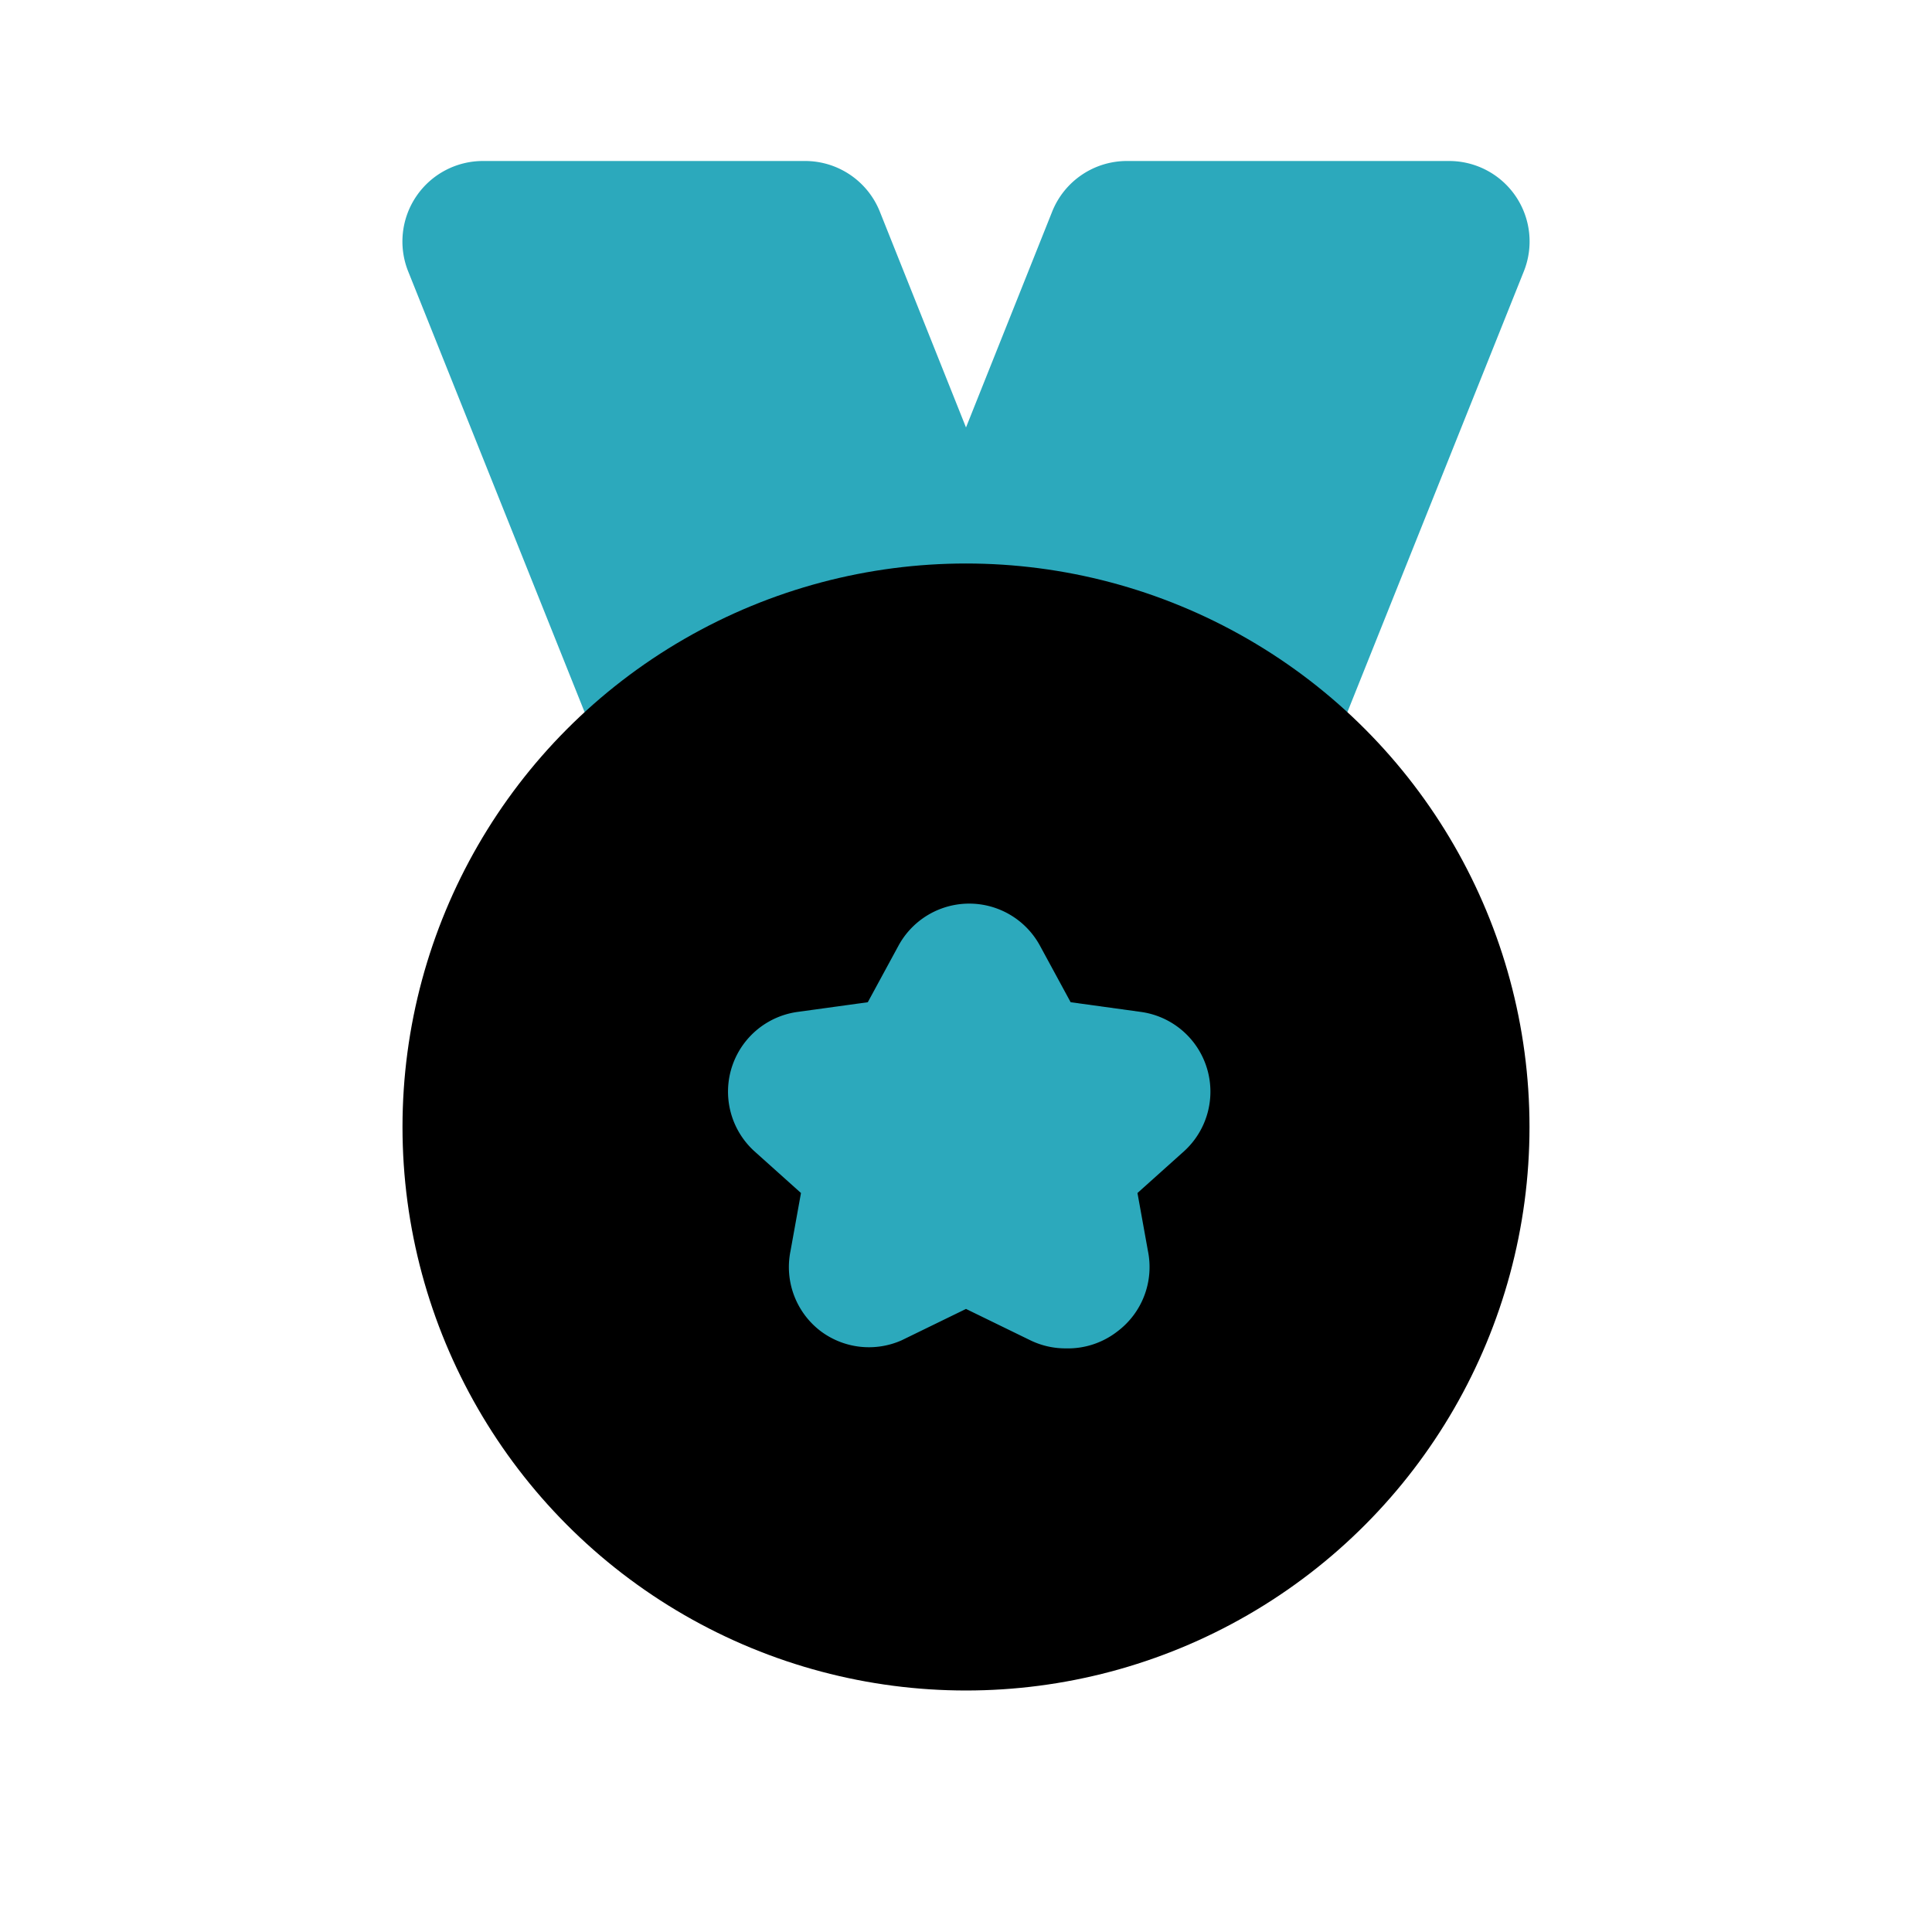
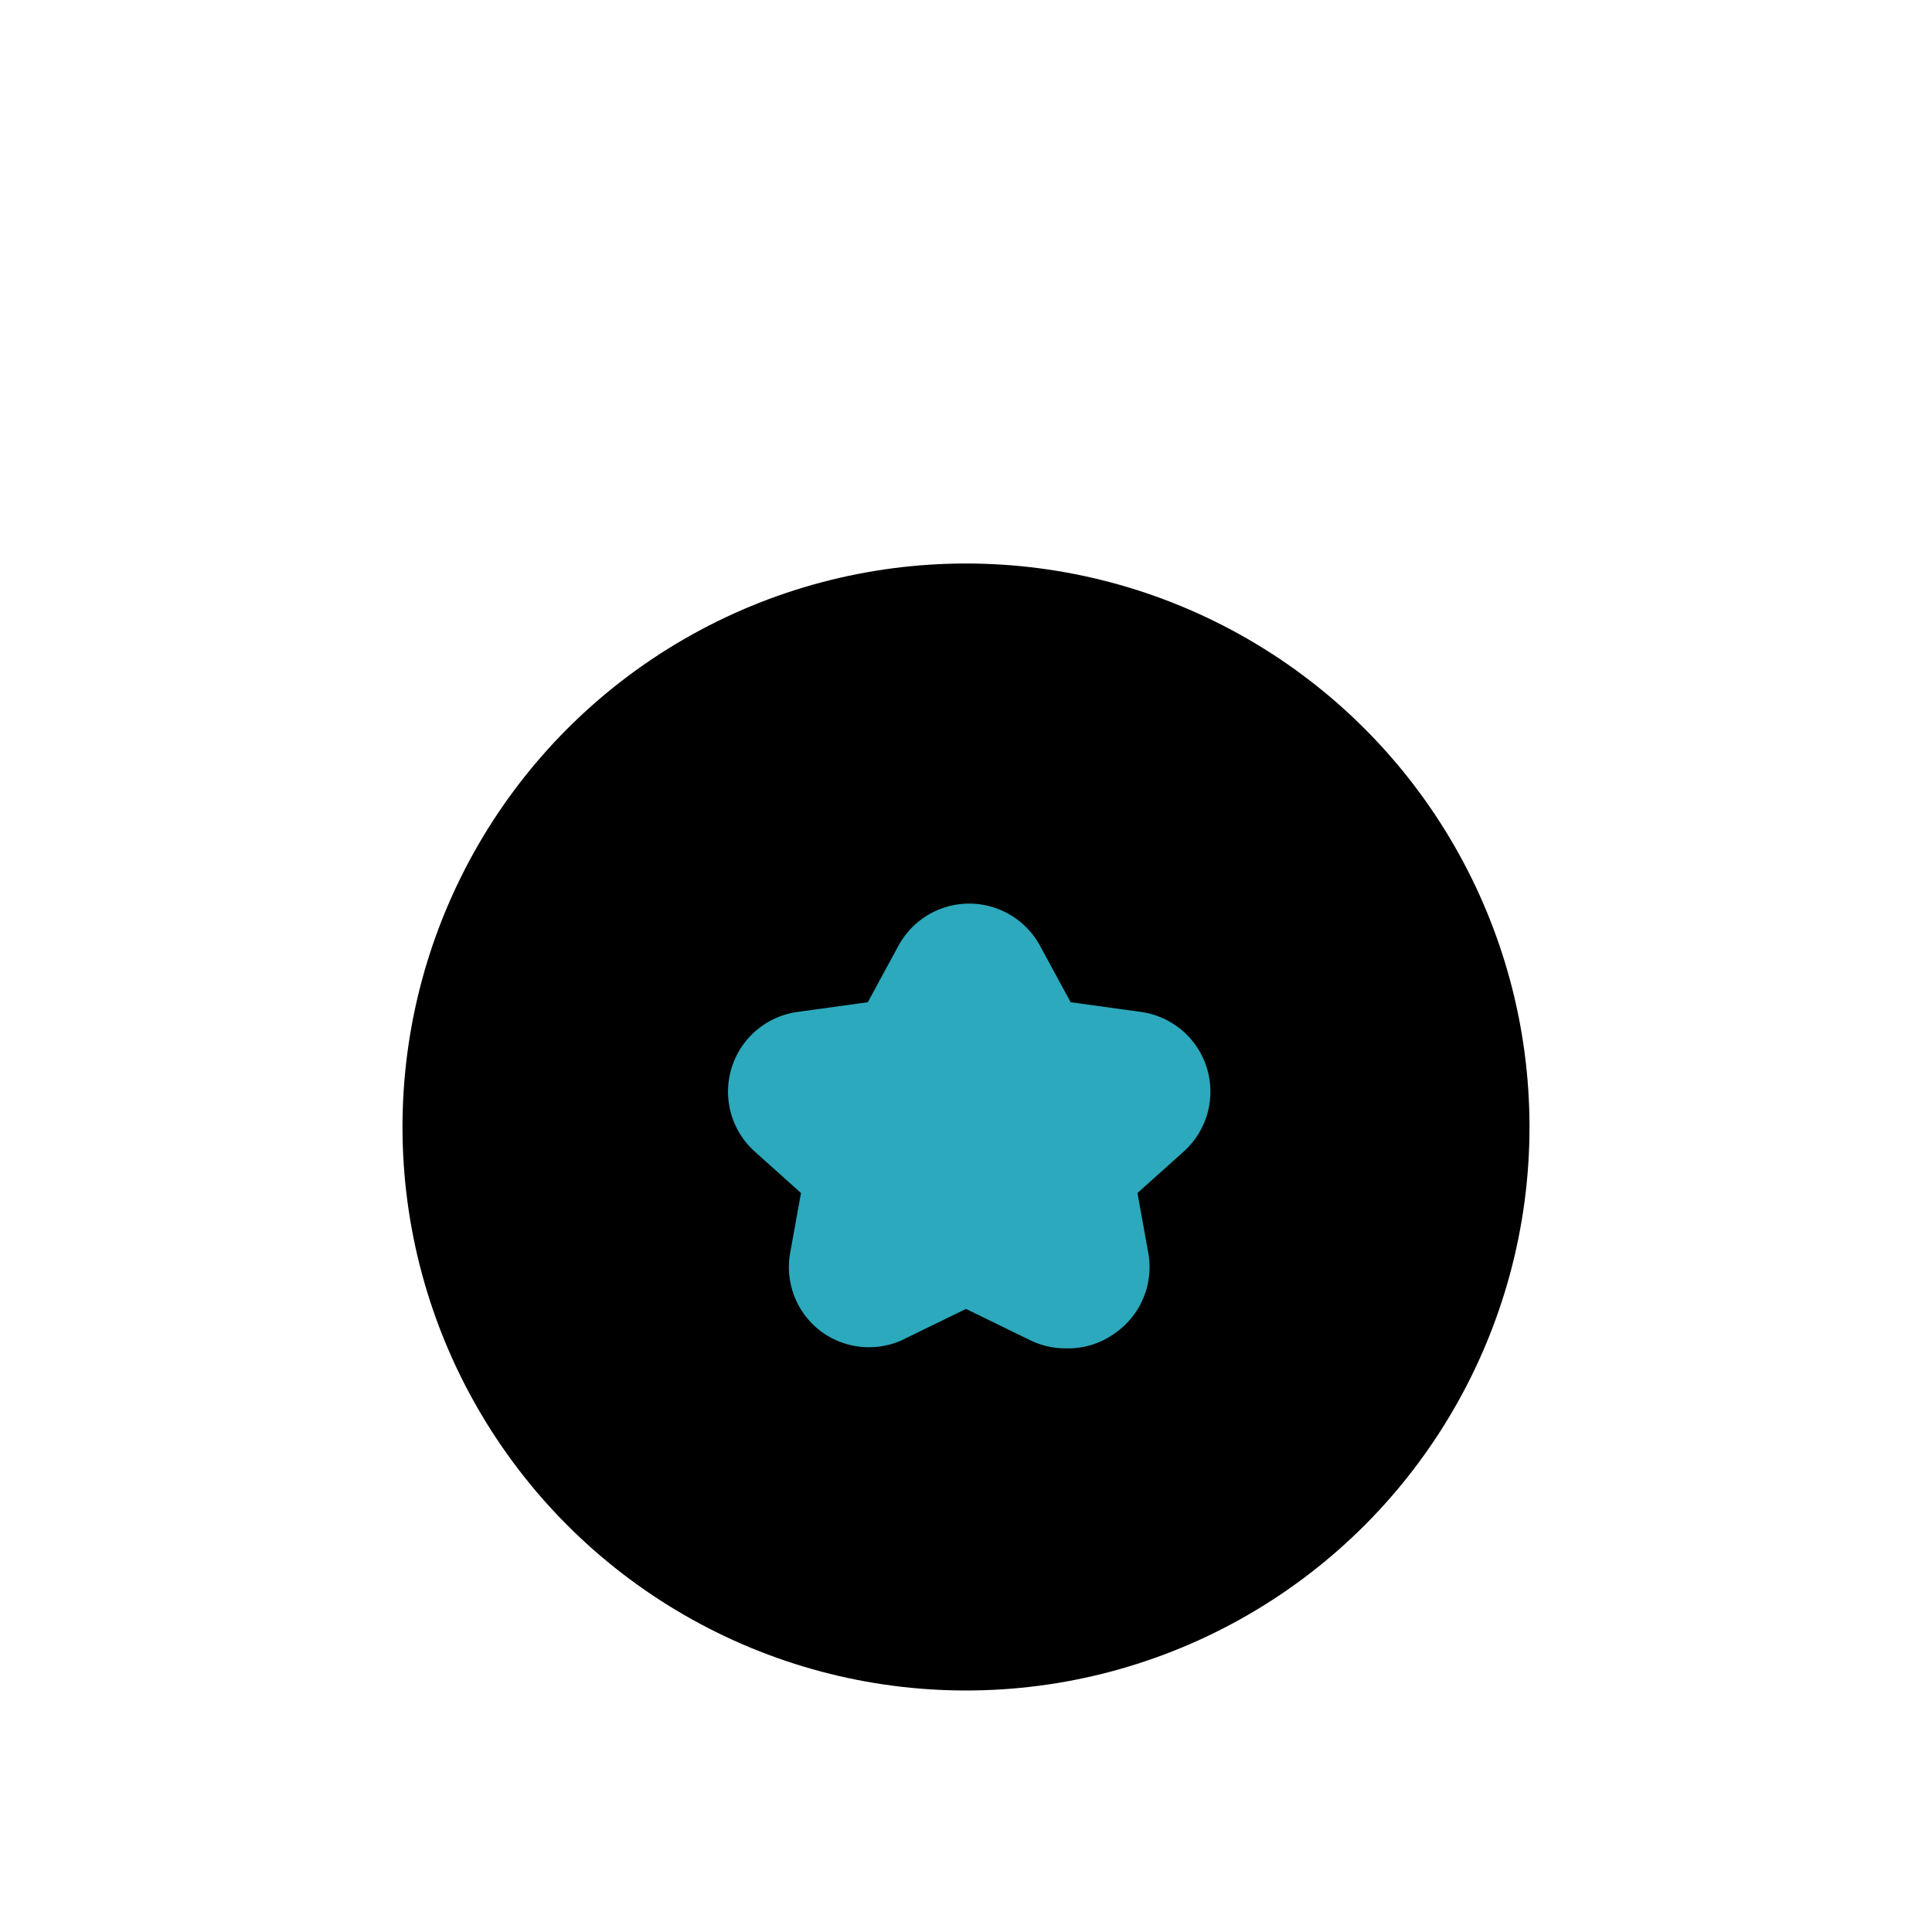
<svg xmlns="http://www.w3.org/2000/svg" fill="#000000" width="800px" height="800px" viewBox="0 0 24 24" id="medal" data-name="Flat Color" class="icon flat-color">
-   <path id="secondary" d="M18.83,2.44A1,1,0,0,0,18,2H14a1,1,0,0,0-.93.63L12,5.31,10.93,2.63A1,1,0,0,0,10,2H6a1,1,0,0,0-.93,1.37L7.8,10.19a1,1,0,0,0,.93.63h6.54a1,1,0,0,0,.93-.63l2.73-6.82A1,1,0,0,0,18.83,2.44Z" style="fill: rgb(44, 169, 188);" />
  <circle id="primary" cx="12" cy="14" r="7" style="fill: rgb(0, 0, 0);" />
  <path id="secondary-2" data-name="secondary" d="M13.24,16.75a1,1,0,0,1-.44-.1l-.8-.39-.8.39a1,1,0,0,1-1-.11,1,1,0,0,1-.38-1l.13-.72-.58-.52a1,1,0,0,1,.54-1.73l.87-.12.38-.7a1,1,0,0,1,1.76,0l.38.7.87.12a1,1,0,0,1,.54,1.73l-.58.52.13.72a1,1,0,0,1-.38,1A1,1,0,0,1,13.24,16.75ZM11.38,13.4h0Z" style="fill: rgb(44, 169, 188);" />
</svg>